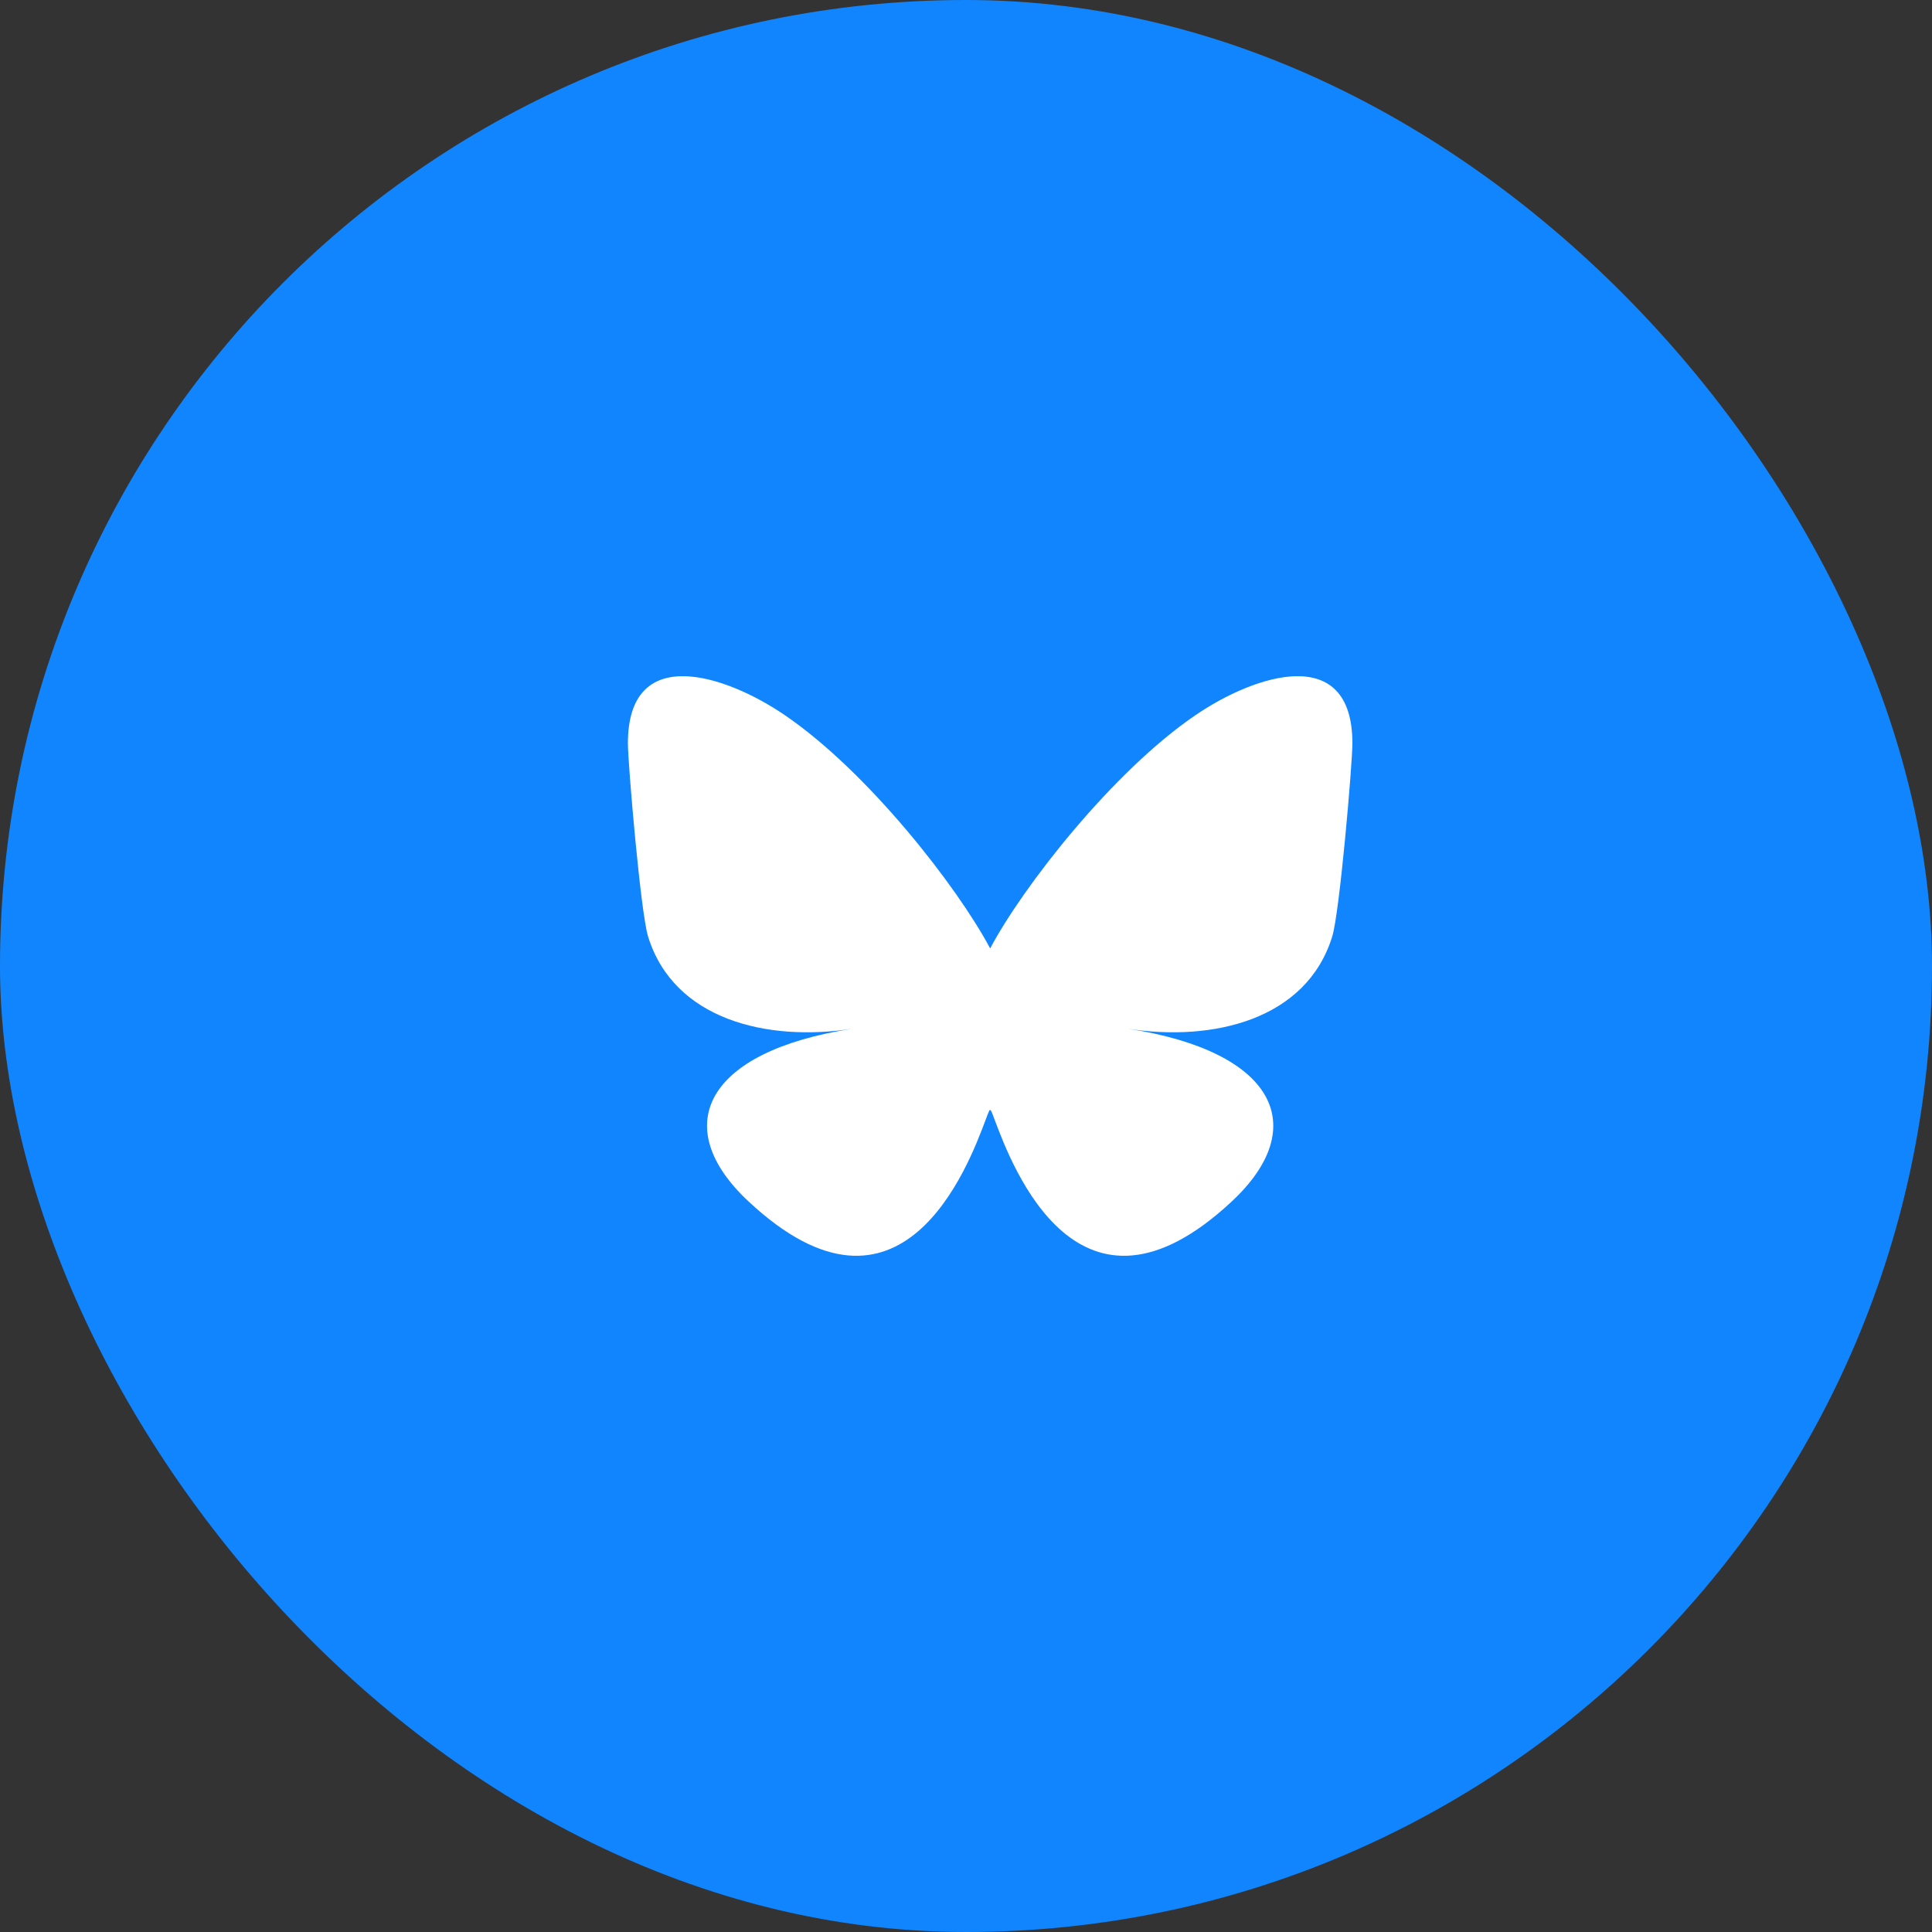
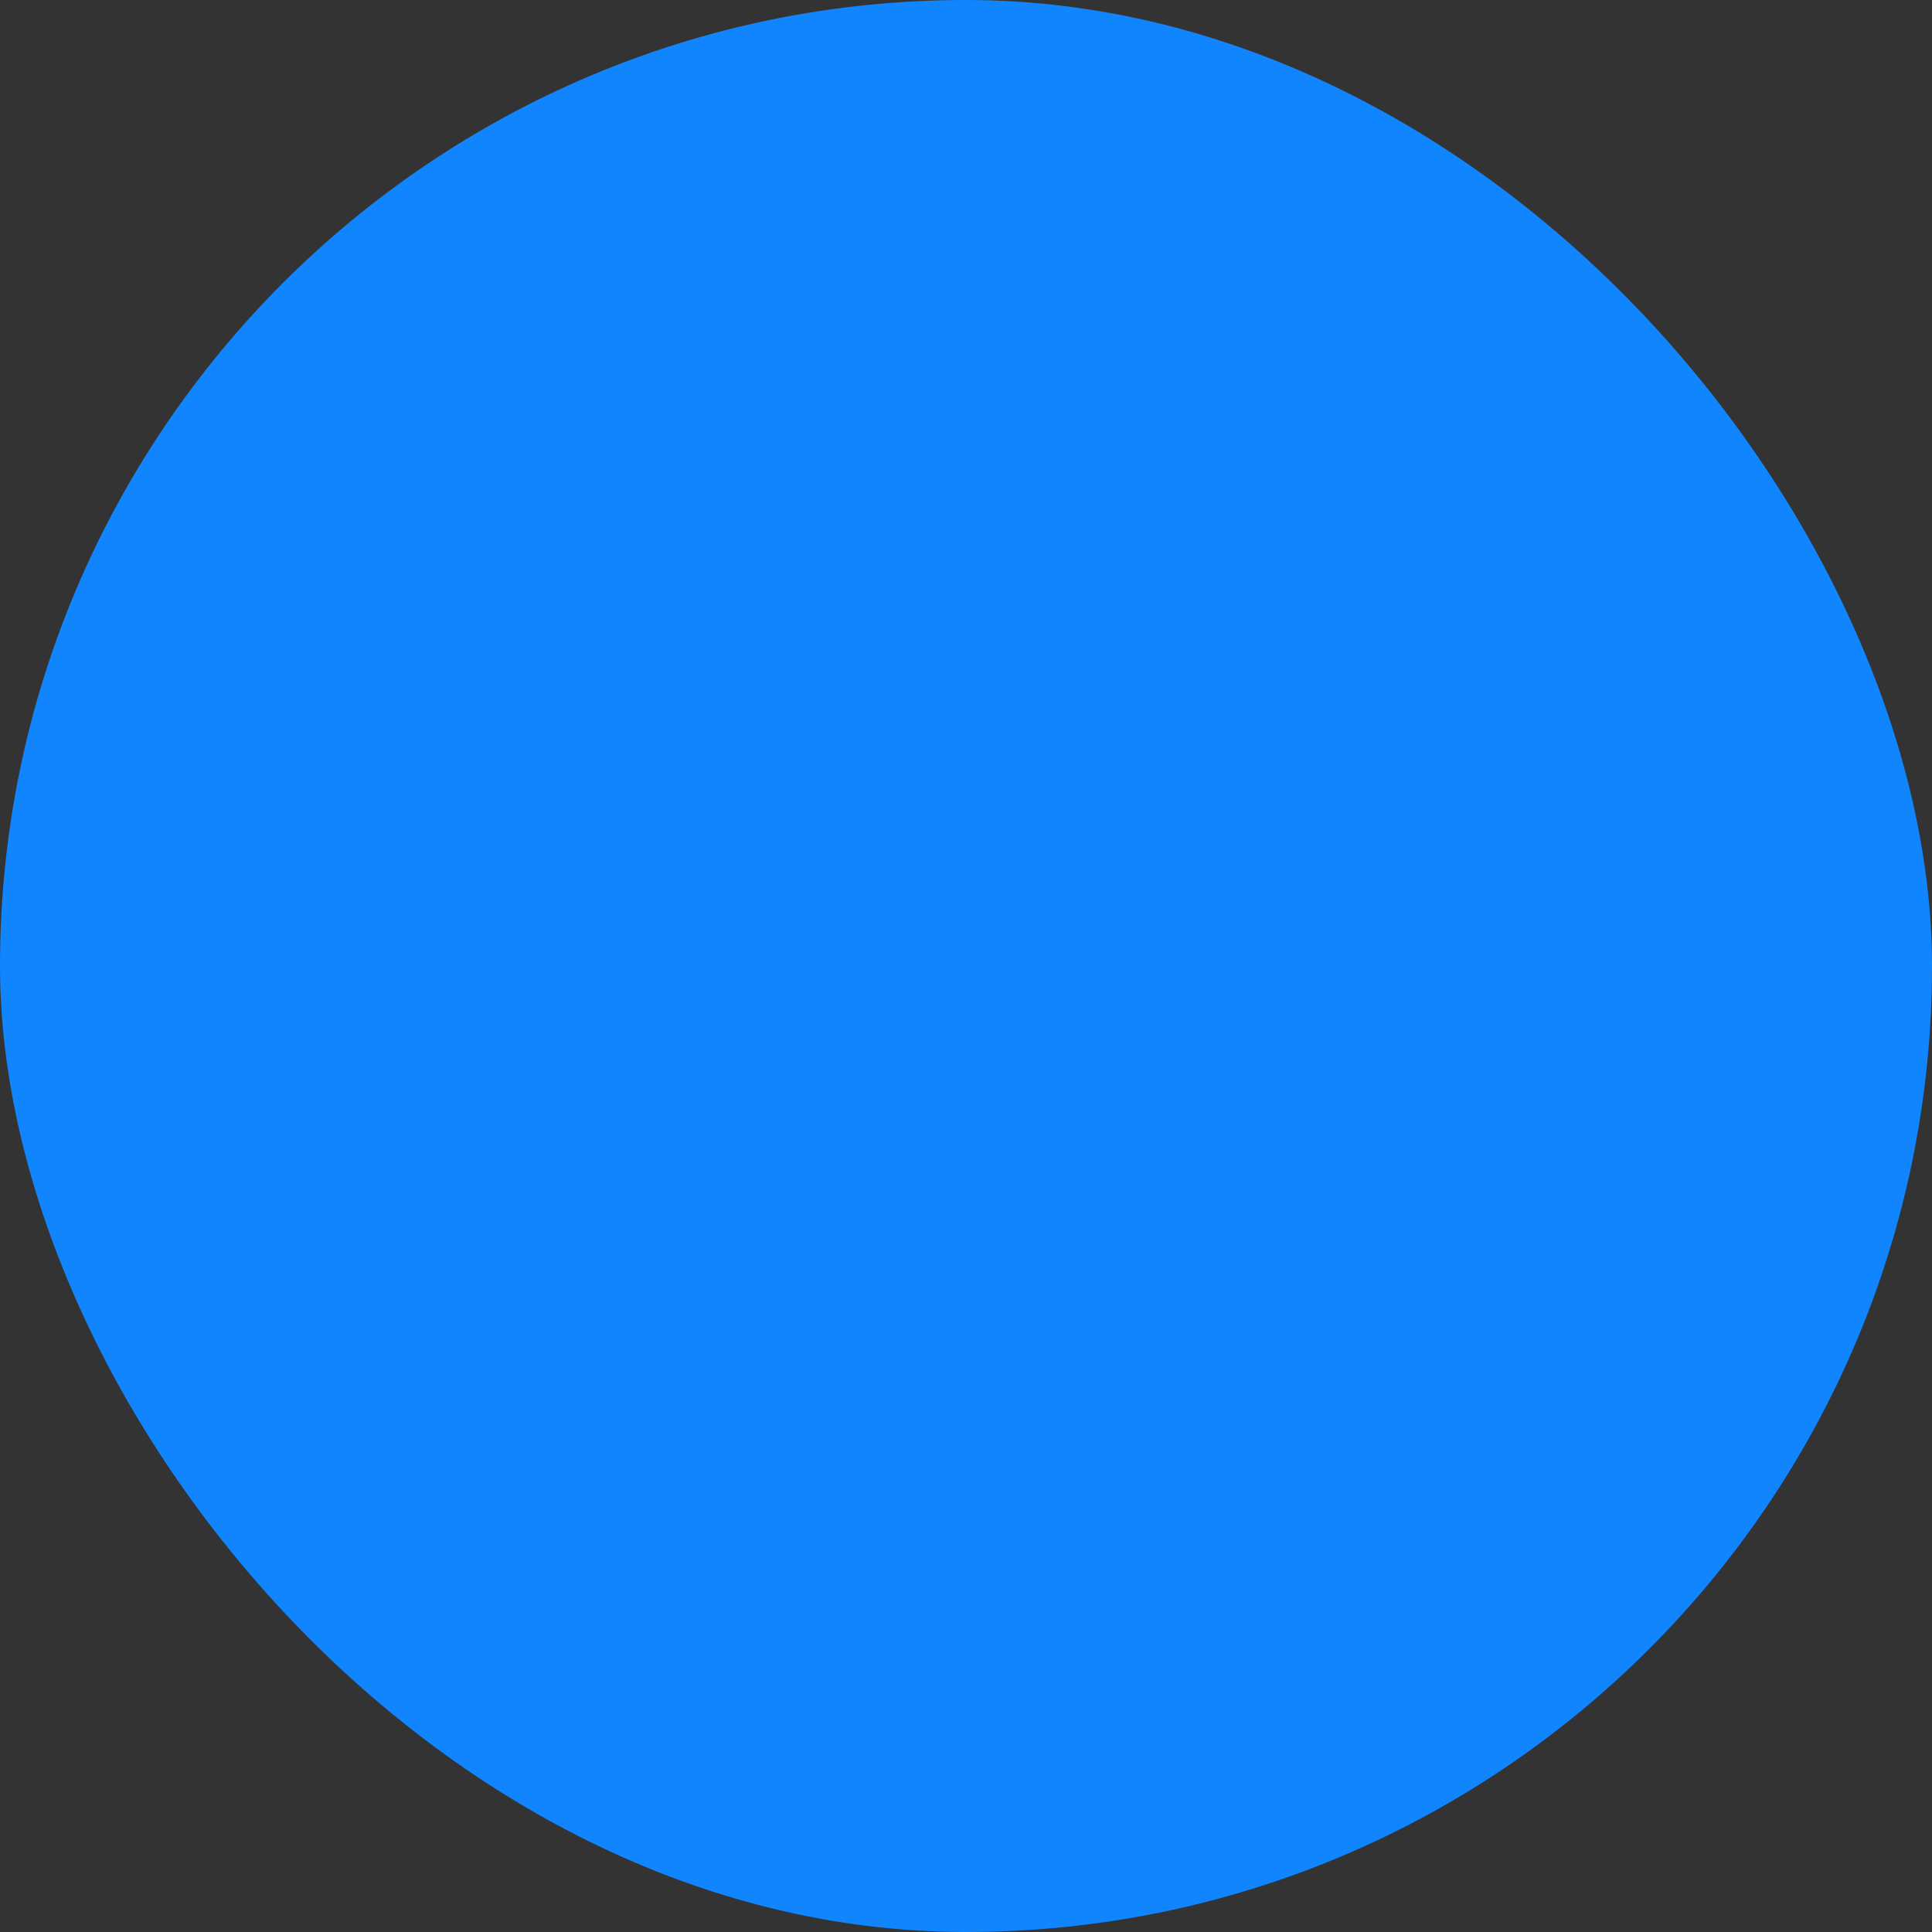
<svg xmlns="http://www.w3.org/2000/svg" width="40" height="40" viewBox="0 0 40 40" fill="none">
  <rect x="0" y="0" width="40" height="40" fill="#333333" stroke="none" />
  <rect width="40" height="40" rx="20" fill="#1185FE" />
-   <path d="M16.251 14.808C17.971 15.981 19.821 18.359 20.5 19.636C21.179 18.359 23.029 15.981 24.749 14.808C25.989 13.961 28 13.306 28 15.39C28 15.807 27.737 18.887 27.583 19.387C27.048 21.125 25.097 21.569 23.361 21.3C26.395 21.769 27.167 23.323 25.5 24.877C22.335 27.828 20.951 24.137 20.596 23.191C20.531 23.017 20.5 22.936 20.5 23.005C20.5 22.936 20.469 23.017 20.404 23.191C20.049 24.137 18.665 27.828 15.5 24.877C13.833 23.323 14.605 21.769 17.639 21.3C15.903 21.569 13.952 21.125 13.417 19.387C13.263 18.887 13 15.806 13 15.39C13 13.306 15.011 13.961 16.251 14.808H16.251Z" fill="white" />
</svg>